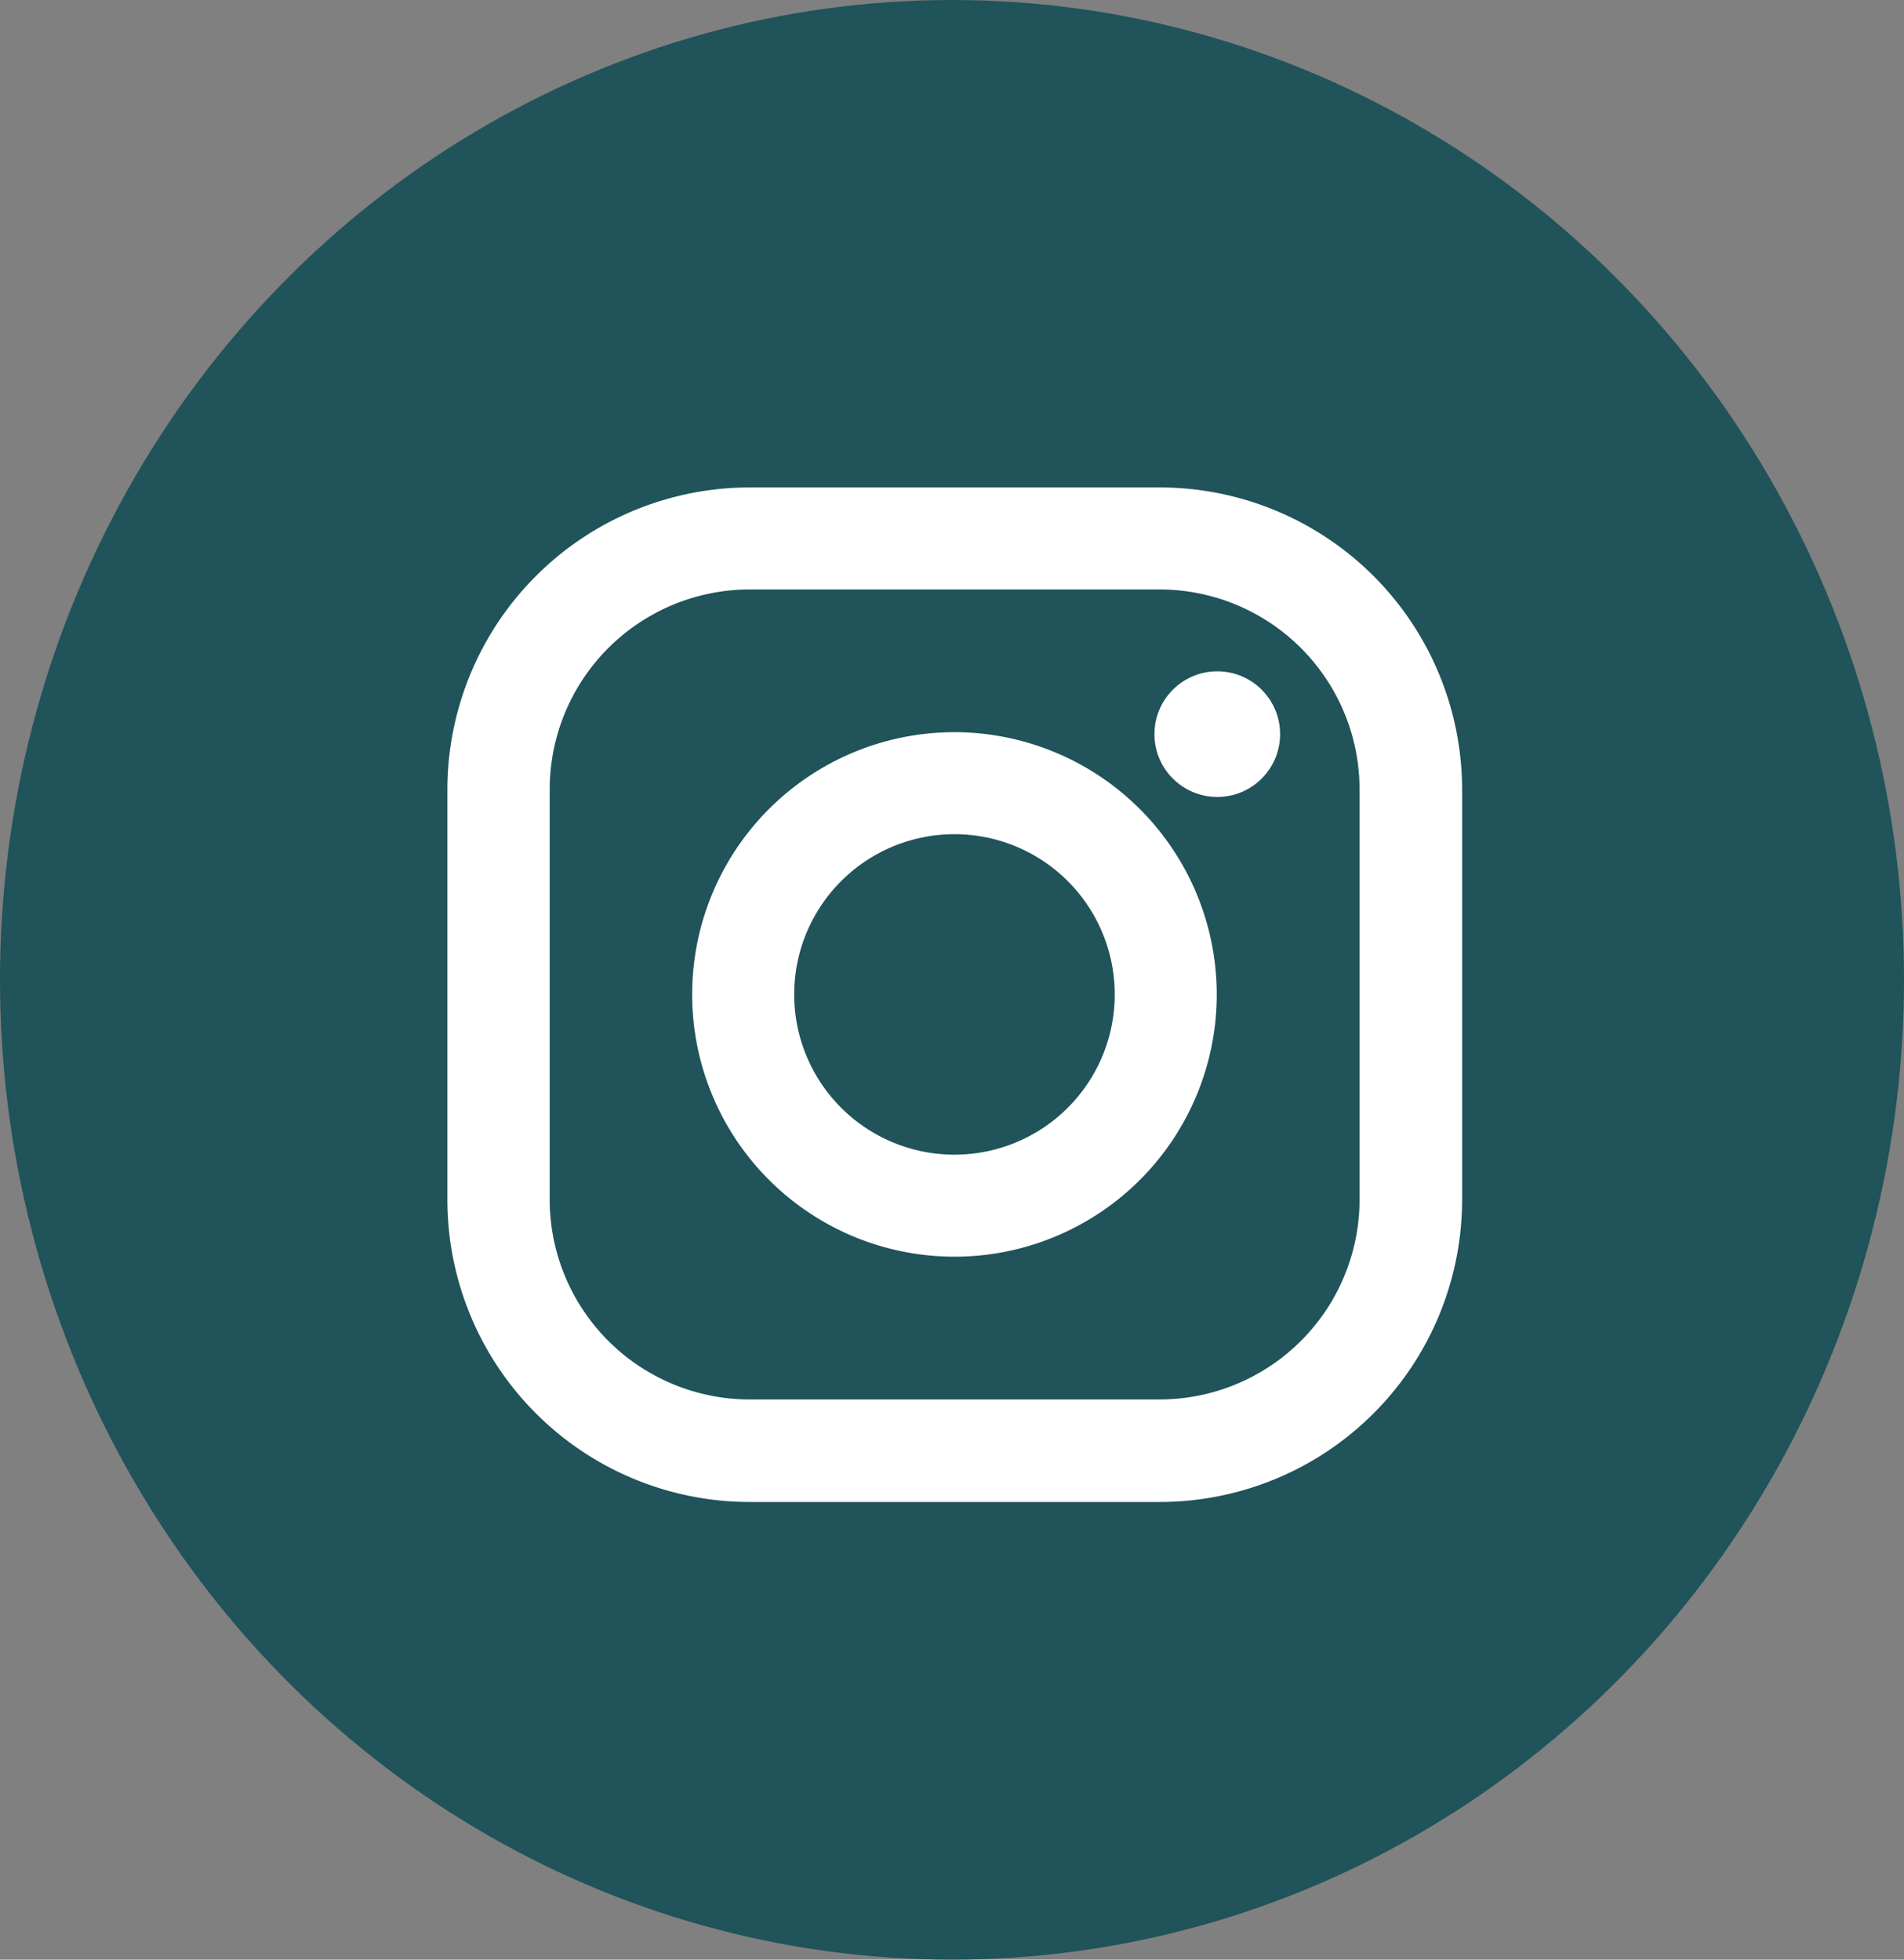
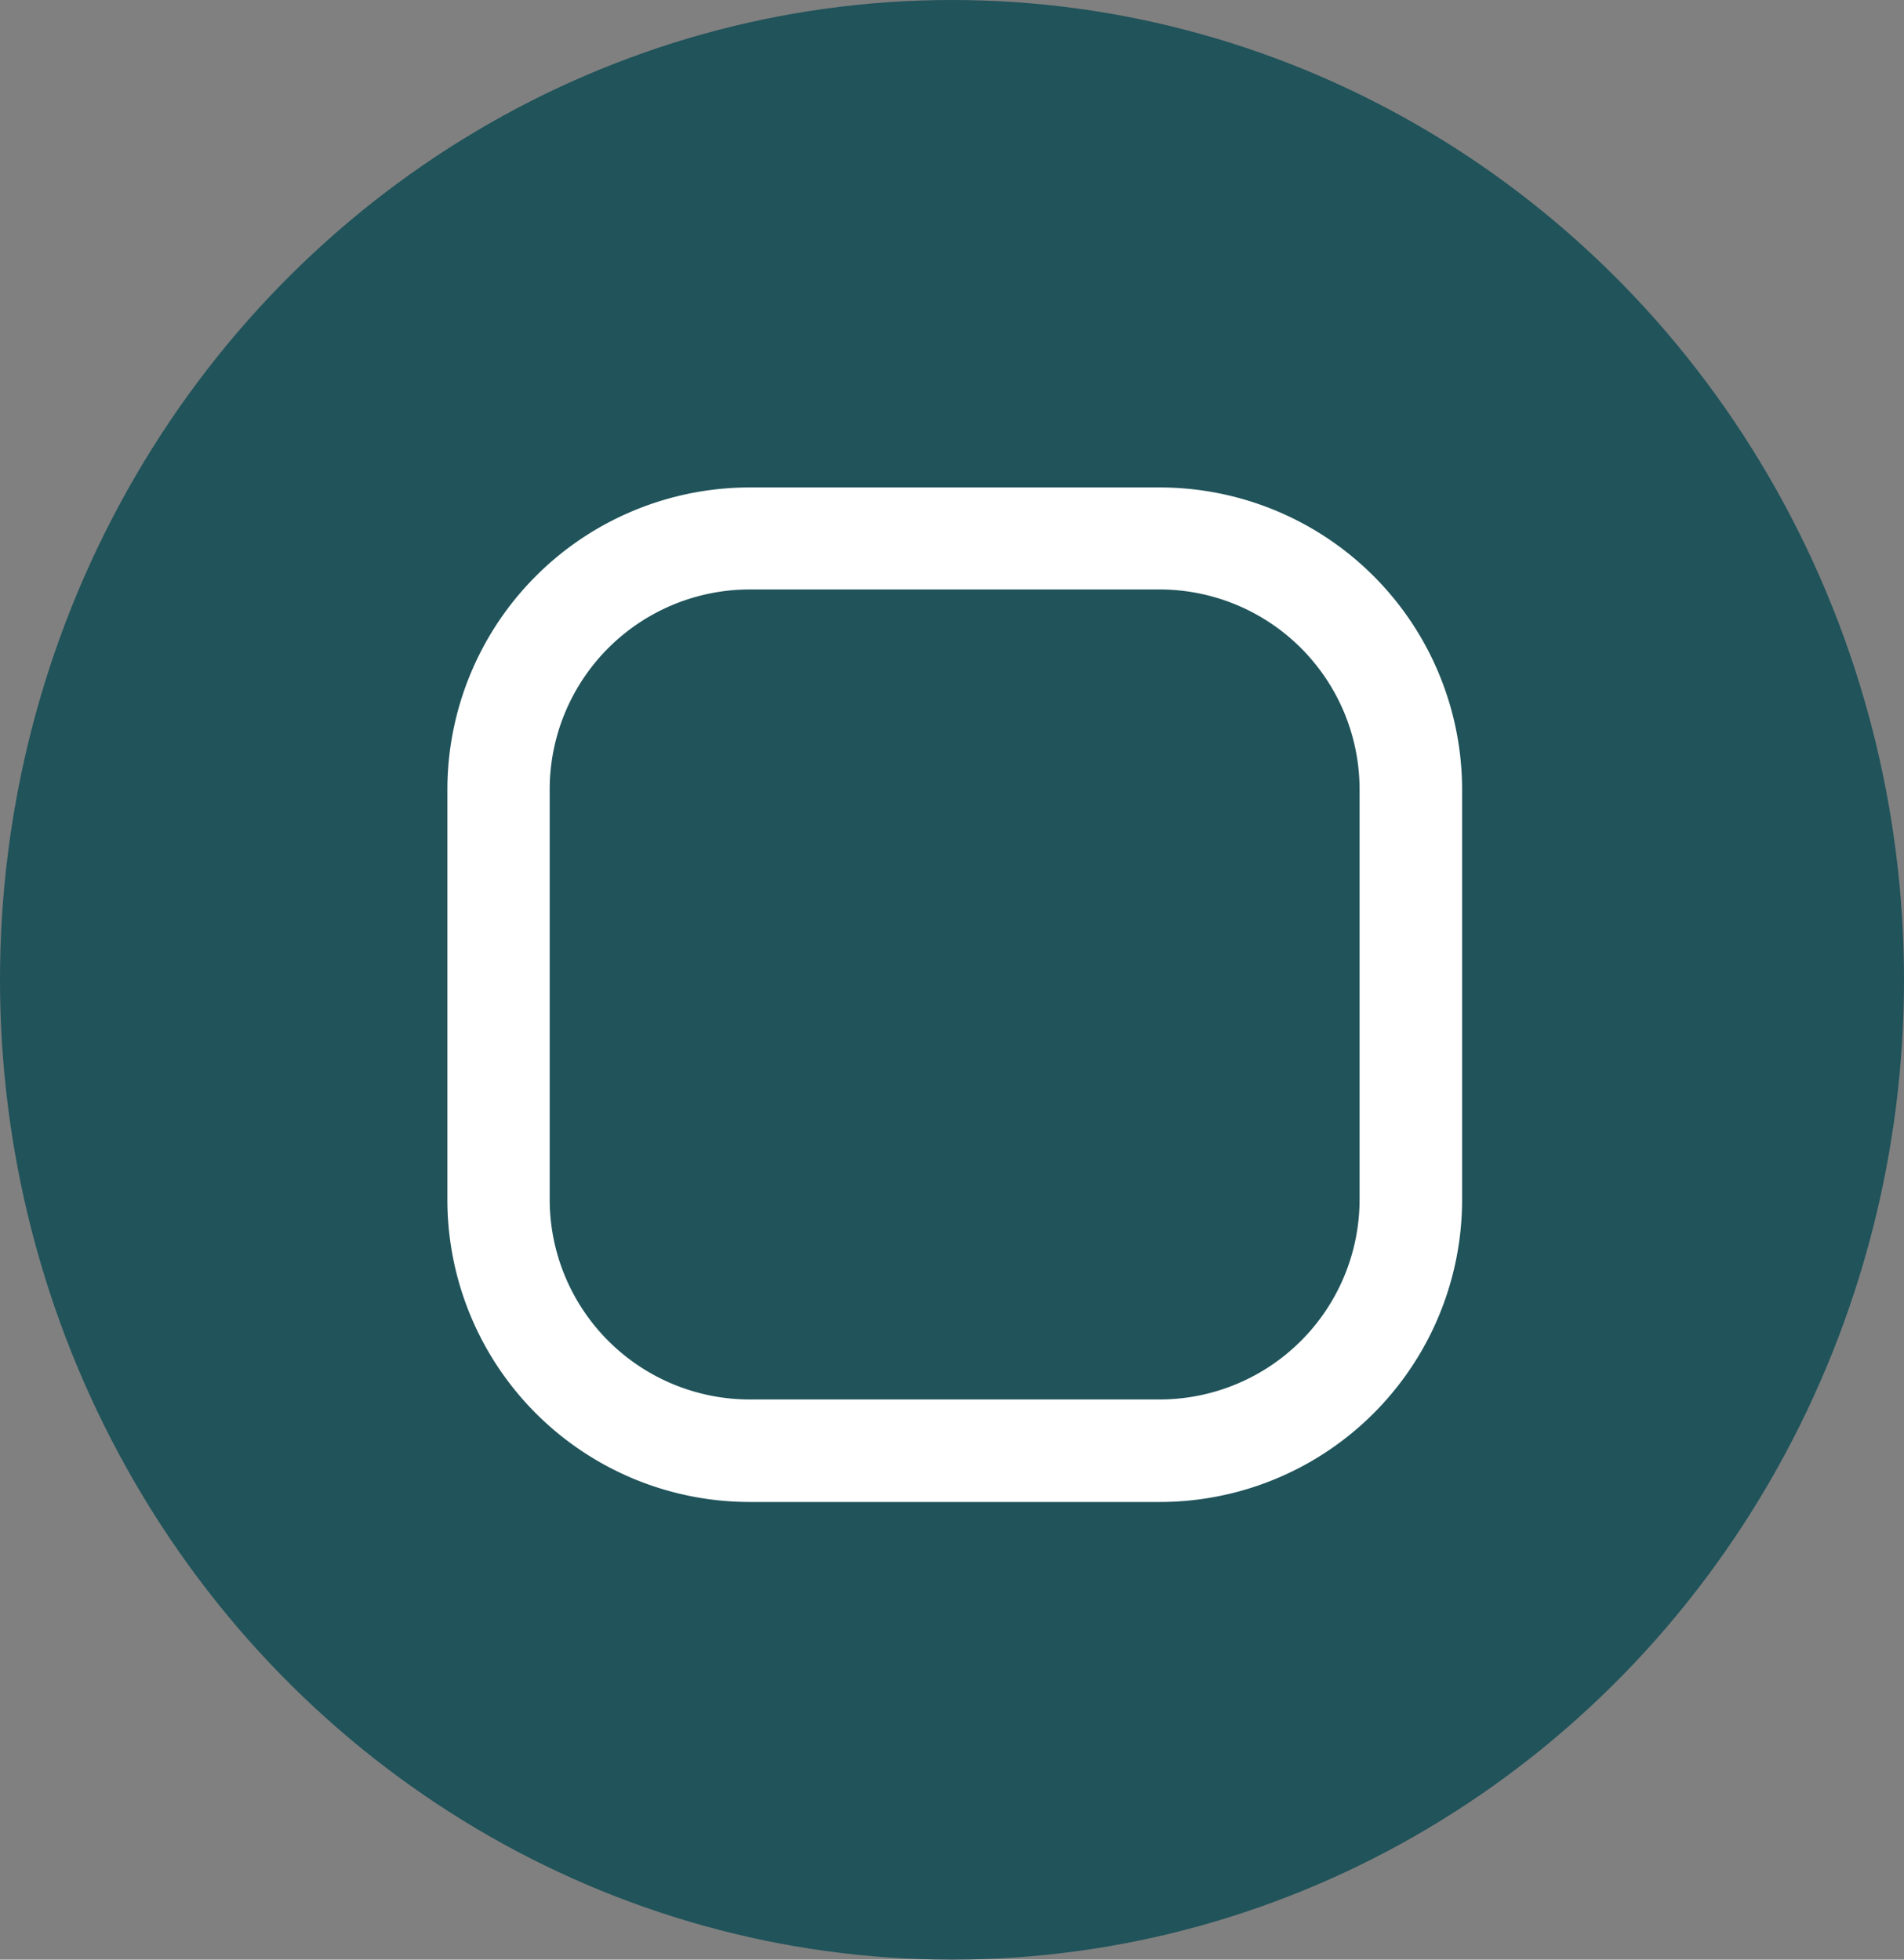
<svg xmlns="http://www.w3.org/2000/svg" width="34" height="35" viewBox="0 0 34 35">
  <rect x="0" y="0" width="34" height="35" fill="#808080" stroke="none" />
  <g id="Group_5197" data-name="Group 5197" transform="translate(-1184 -1396)">
    <ellipse id="Ellipse_20" data-name="Ellipse 20" cx="17.5" cy="17" rx="17.5" ry="17" transform="translate(1218 1396) rotate(90)" fill="#20535a" />
    <g id="Group_4293" data-name="Group 4293" transform="translate(1191.989 1404.706)">
      <path id="XMLID_17_" d="M12.716,0H5.4A5.4,5.4,0,0,0,0,5.4v7.32a5.4,5.4,0,0,0,5.4,5.4h7.32a5.4,5.4,0,0,0,5.4-5.4V5.4A5.4,5.4,0,0,0,12.716,0Zm3.573,12.716a3.573,3.573,0,0,1-3.573,3.573H5.4a3.573,3.573,0,0,1-3.573-3.573V5.4A3.573,3.573,0,0,1,5.4,1.822h7.32A3.573,3.573,0,0,1,16.289,5.4v7.32Z" fill="#fff" />
-       <path id="XMLID_81_" d="M137.684,133a4.684,4.684,0,1,0,4.684,4.684A4.689,4.689,0,0,0,137.684,133Zm0,7.546a2.862,2.862,0,1,1,2.862-2.862A2.862,2.862,0,0,1,137.684,140.546Z" transform="translate(-128.629 -128.629)" fill="#fff" />
-       <circle id="XMLID_83_" cx="1.122" cy="1.122" r="1.122" transform="translate(12.626 3.284)" fill="#fff" />
    </g>
  </g>
</svg>